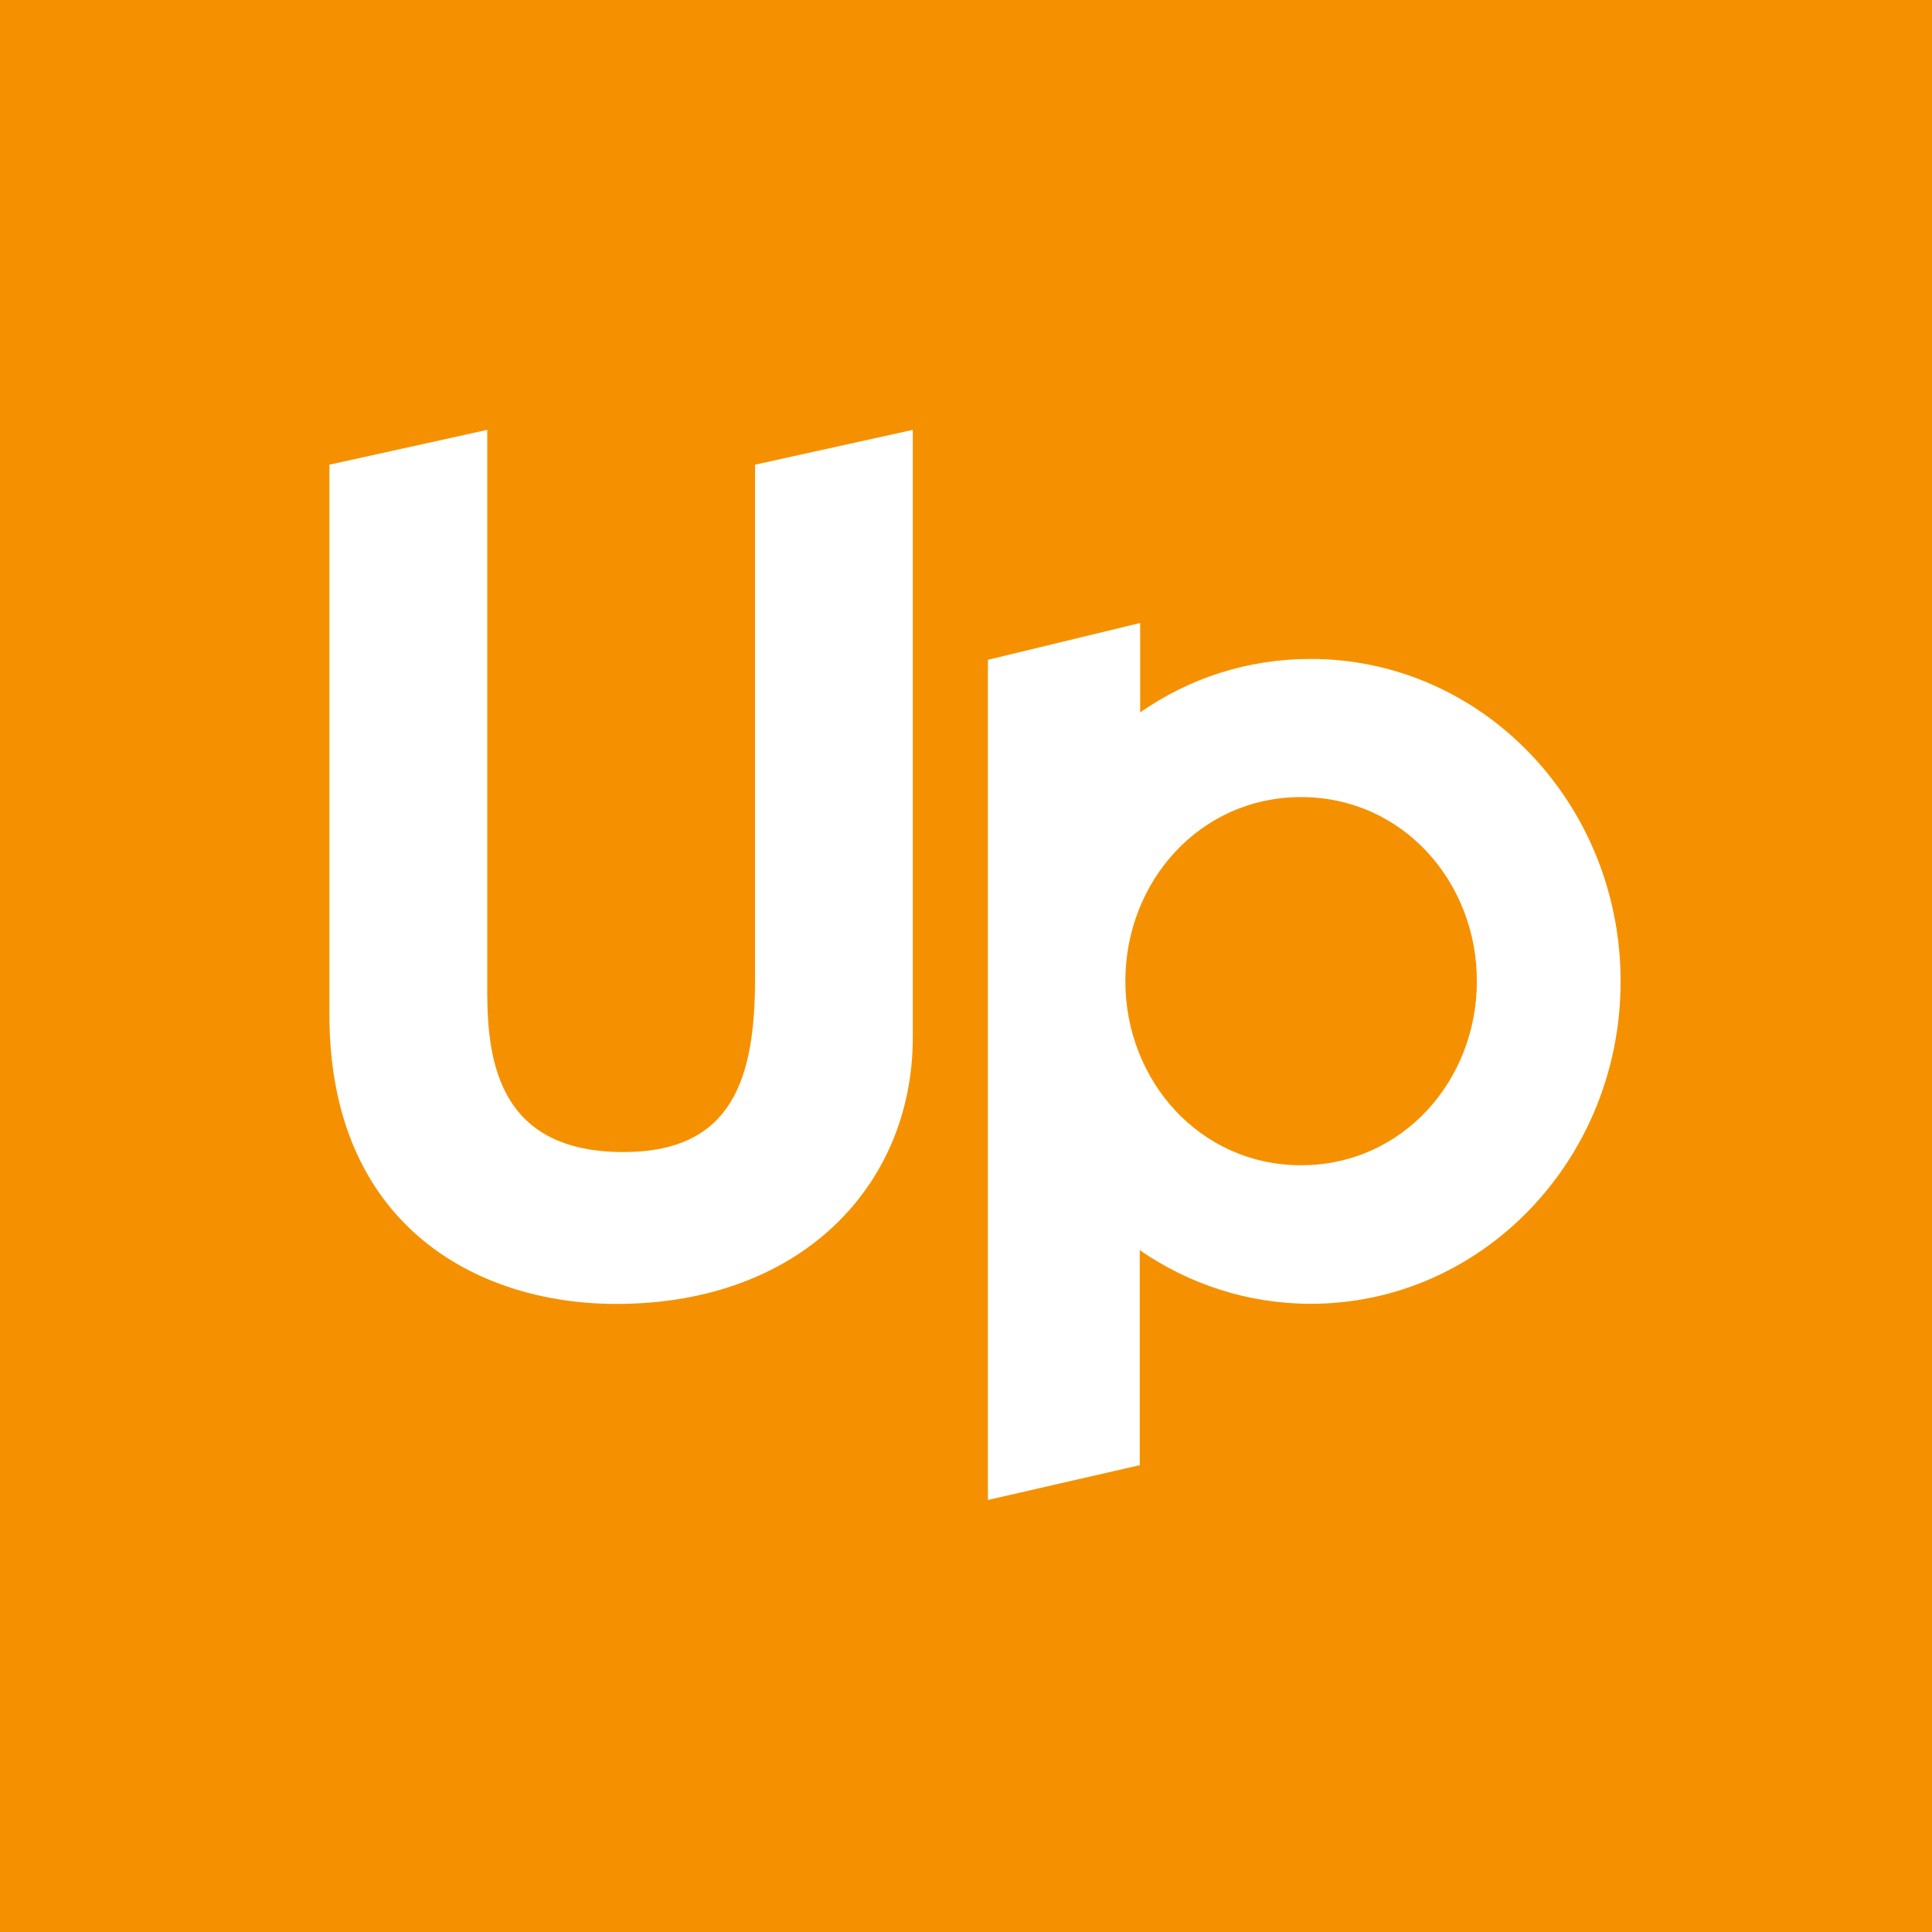
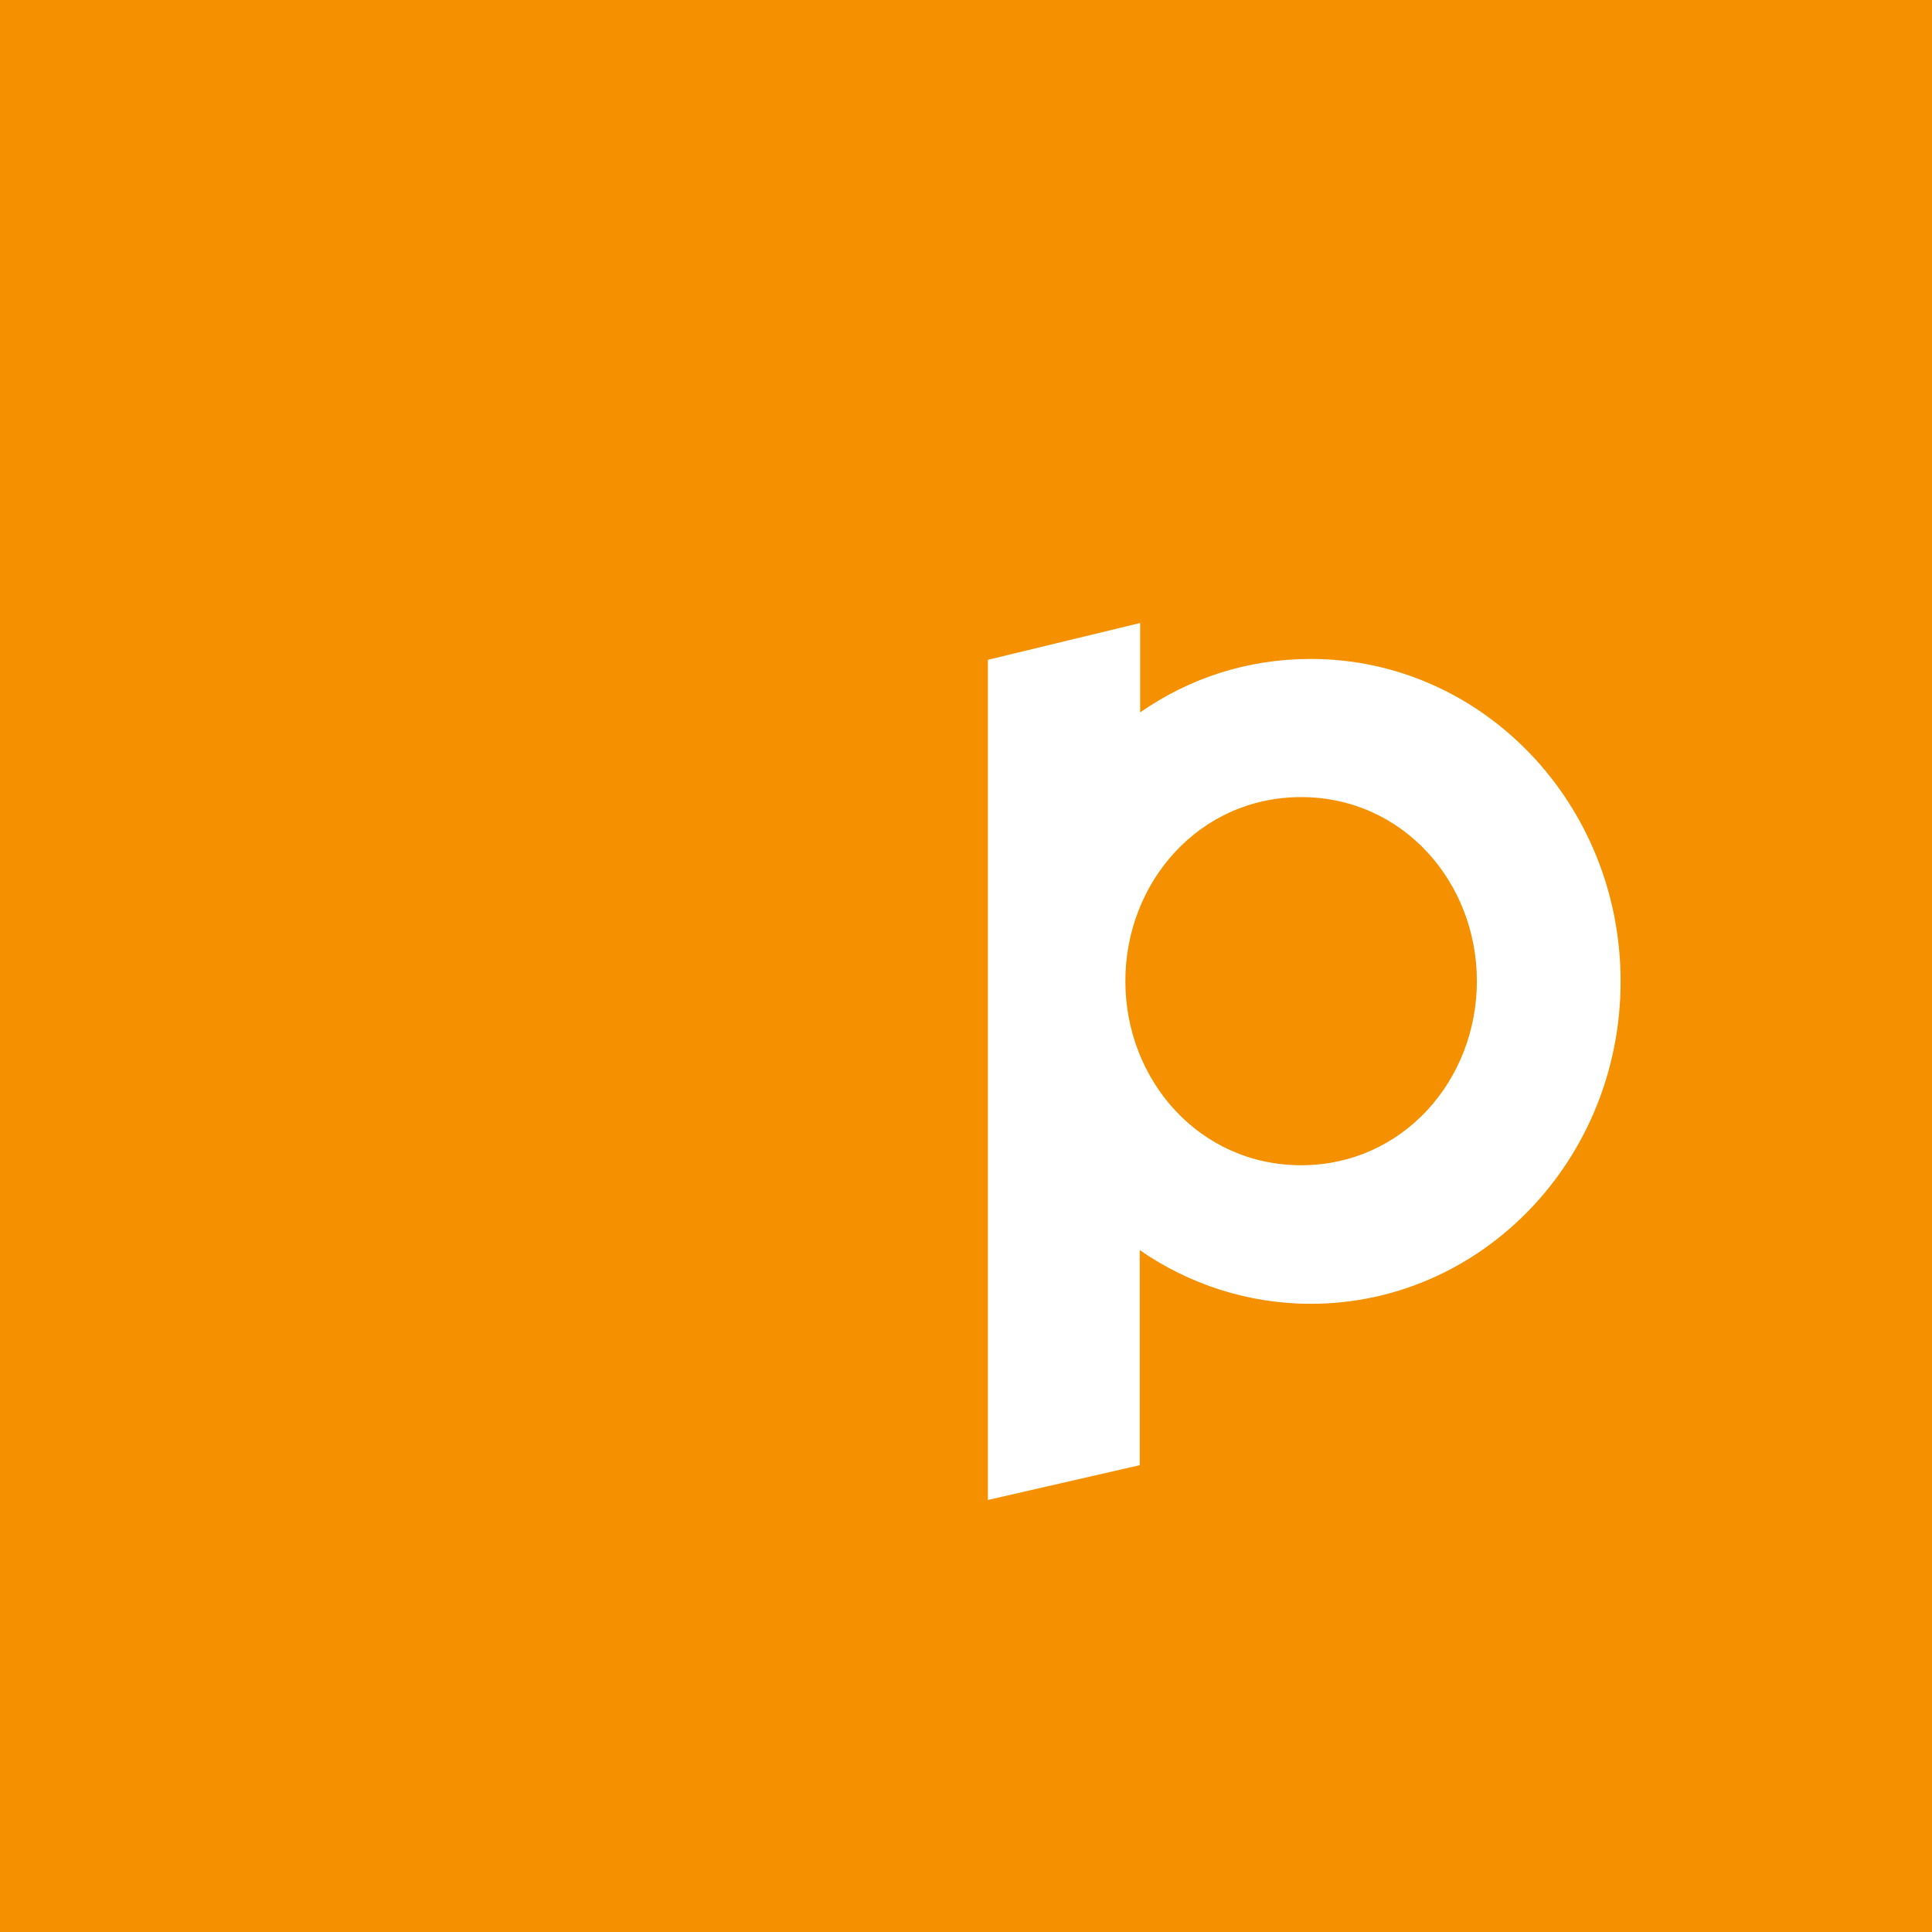
<svg xmlns="http://www.w3.org/2000/svg" width="56px" height="56px" viewBox="0 0 56 56" version="1.1">
  <title>logo/up</title>
  <desc>Created with Sketch.</desc>
  <g id="Flow-Login-Desktop" stroke="none" stroke-width="1" fill="none" fill-rule="evenodd">
    <g id="login-tabs-card-users" transform="translate(-358, -379)">
      <g id="logo/up" transform="translate(358, 379)">
        <g id="Page-1">
          <polygon id="Fill-1" fill="#F59100" points="0 56 56 56 56 0 0 0" />
          <g id="Group-6" transform="translate(9.333, 12.444)" fill="#FFFFFF">
-             <path d="M12.552,15.926 C12.552,18.768 11.928,20.949 8.741,20.949 C5.171,20.949 4.79,18.385 4.79,16.307 L4.79,0.016 L0.215,1.025 L0.215,16.965 C0.215,23.029 4.443,25.351 8.533,25.351 C13.87,25.351 17.125,21.921 17.125,17.625 L17.125,0.016 L12.552,1.025 L12.552,15.926 Z" id="Fill-2" />
            <path d="M28.38,21.331 C25.436,21.331 23.286,18.87 23.286,15.994 C23.286,13.119 25.436,10.66 28.38,10.66 C31.325,10.66 33.475,13.119 33.475,15.994 C33.475,18.87 31.325,21.331 28.38,21.331 M28.662,6.656 C26.819,6.656 25.14,7.214 23.715,8.205 L23.715,5.614 L19.302,6.681 L19.302,31.033 L23.703,30.025 L23.703,23.792 C25.123,24.773 26.828,25.347 28.662,25.347 C33.621,25.347 37.641,21.164 37.641,16.002 C37.641,10.84 33.621,6.656 28.662,6.656" id="Fill-4" />
          </g>
        </g>
      </g>
    </g>
  </g>
</svg>